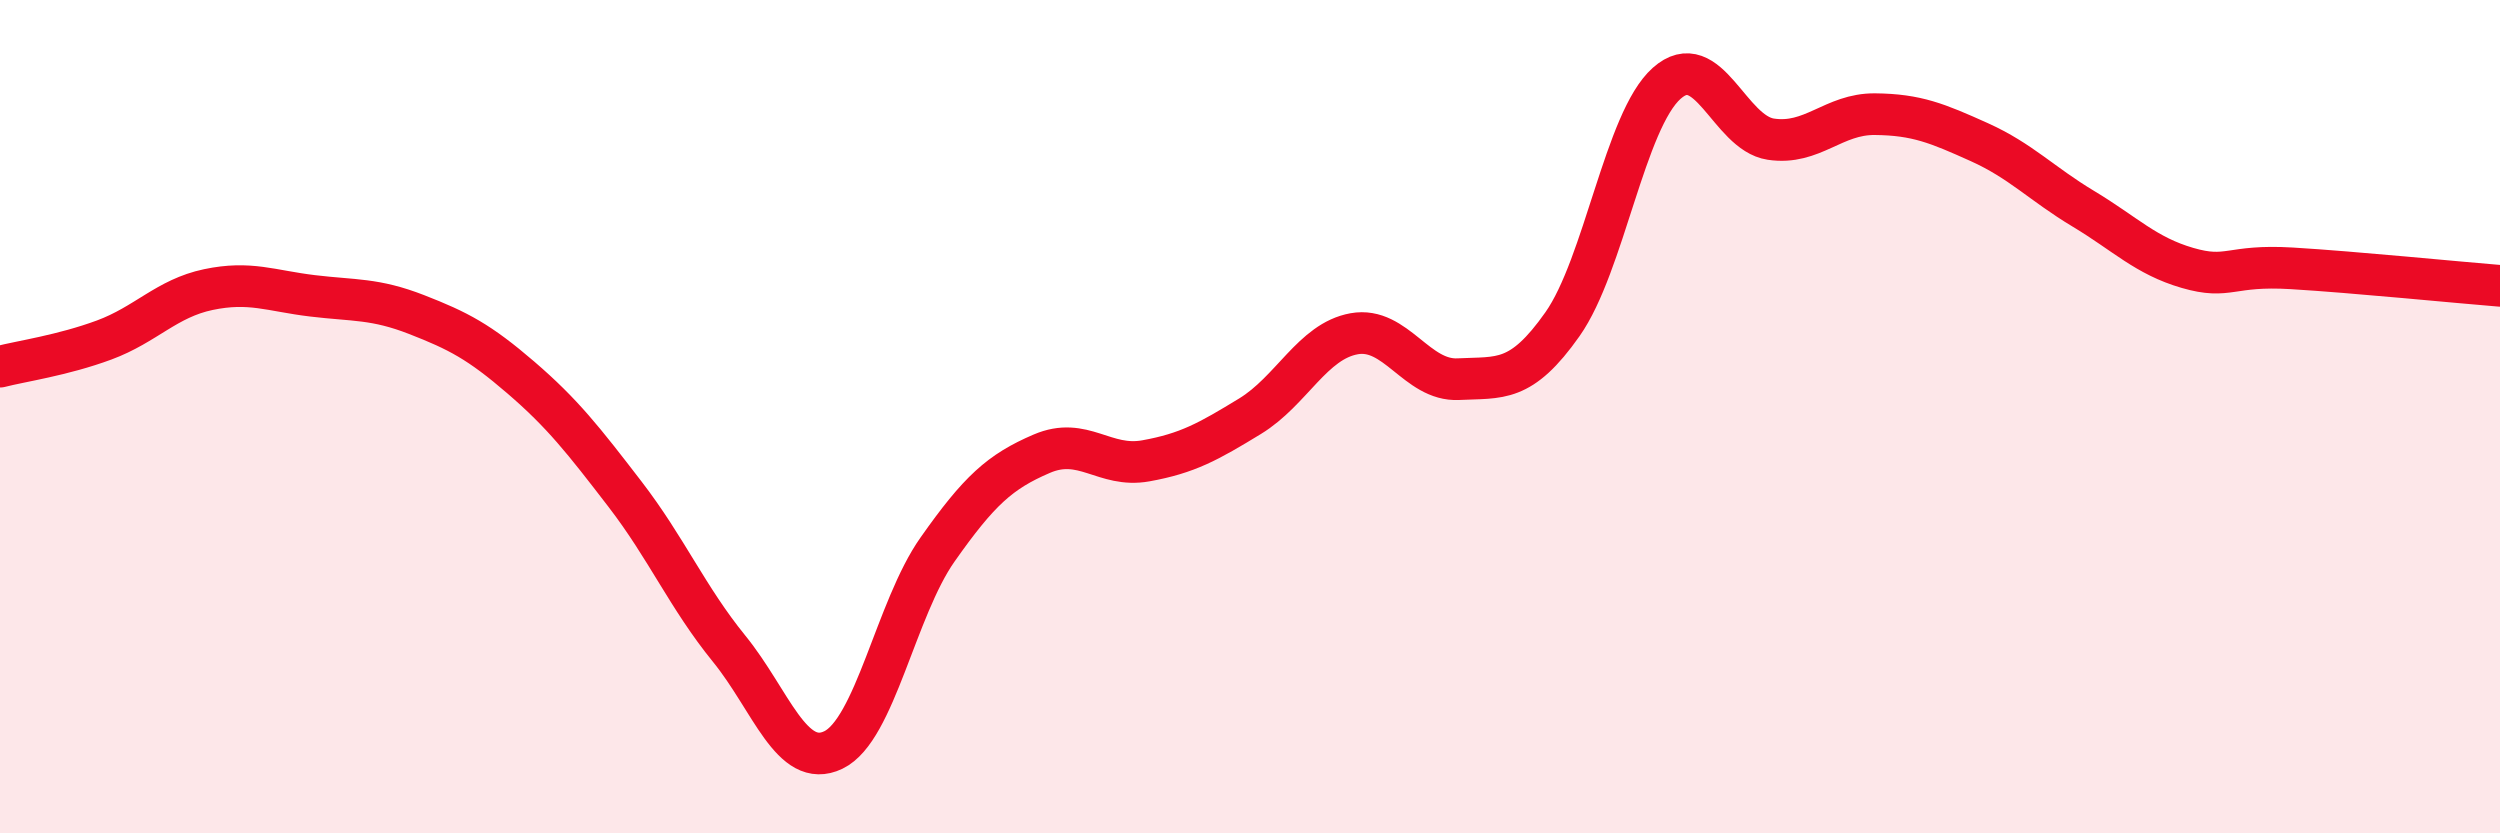
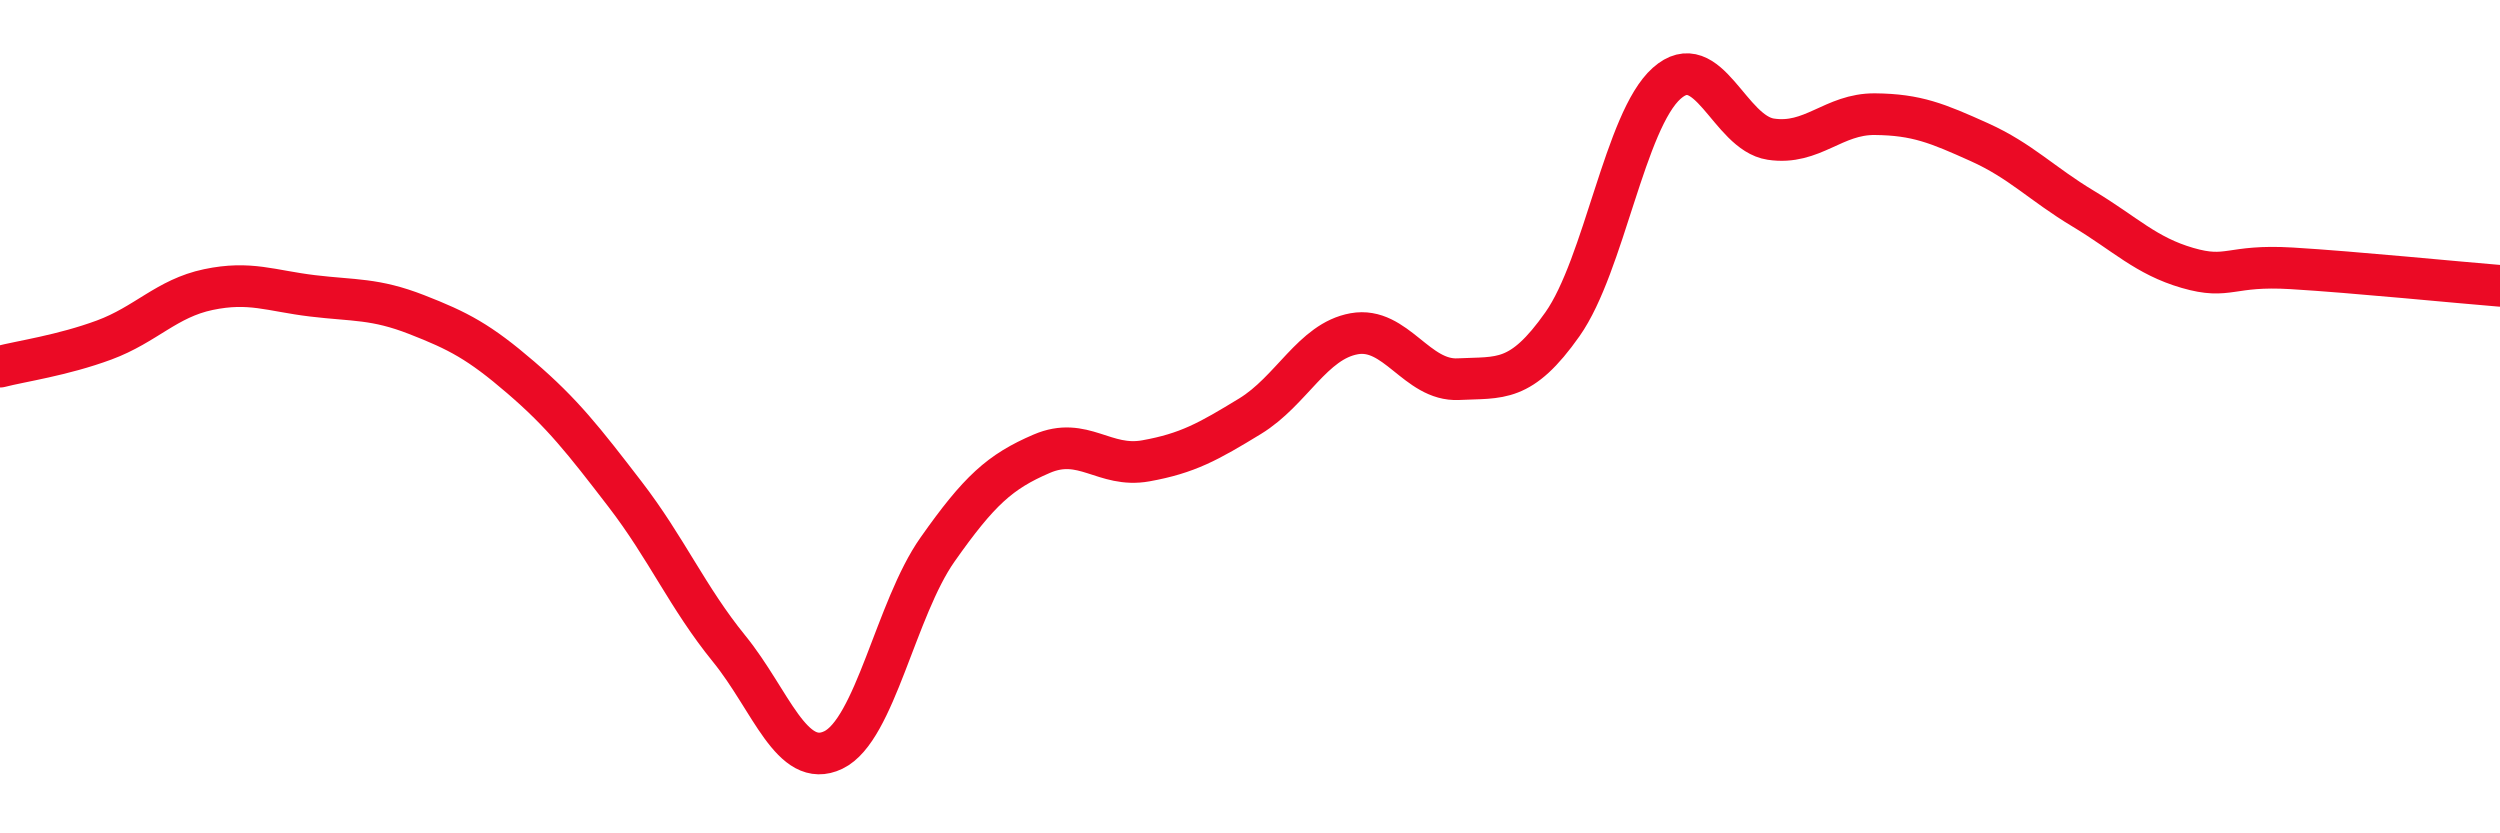
<svg xmlns="http://www.w3.org/2000/svg" width="60" height="20" viewBox="0 0 60 20">
-   <path d="M 0,8.8 C 0.5,8.67 1.5,8.53 2.5,8.16 C 3.5,7.79 4,7.16 5,6.95 C 6,6.74 6.5,6.98 7.5,7.1 C 8.5,7.22 9,7.16 10,7.55 C 11,7.94 11.5,8.2 12.5,9.06 C 13.5,9.92 14,10.56 15,11.86 C 16,13.16 16.5,14.34 17.5,15.57 C 18.5,16.8 19,18.48 20,18 C 21,17.52 21.5,14.61 22.5,13.19 C 23.5,11.77 24,11.32 25,10.89 C 26,10.46 26.5,11.24 27.5,11.06 C 28.5,10.88 29,10.6 30,9.99 C 31,9.38 31.5,8.19 32.5,8.01 C 33.5,7.83 34,9.15 35,9.1 C 36,9.05 36.5,9.2 37.5,7.78 C 38.5,6.36 39,2.89 40,2 C 41,1.11 41.5,3.19 42.5,3.34 C 43.5,3.49 44,2.73 45,2.74 C 46,2.75 46.5,2.96 47.5,3.41 C 48.5,3.86 49,4.41 50,5.01 C 51,5.61 51.5,6.14 52.5,6.43 C 53.5,6.72 53.5,6.35 55,6.44 C 56.5,6.53 59,6.78 60,6.86L60 20L0 20Z" fill="#EB0A25" opacity="0.1" stroke-linecap="round" stroke-linejoin="round" />
  <path d="M 0,8.8 C 0.5,8.67 1.5,8.53 2.5,8.16 C 3.5,7.79 4,7.16 5,6.95 C 6,6.74 6.5,6.98 7.5,7.1 C 8.5,7.22 9,7.16 10,7.55 C 11,7.94 11.5,8.2 12.5,9.06 C 13.5,9.92 14,10.56 15,11.86 C 16,13.16 16.5,14.34 17.5,15.57 C 18.5,16.8 19,18.48 20,18 C 21,17.52 21.5,14.61 22.5,13.19 C 23.5,11.77 24,11.32 25,10.89 C 26,10.46 26.5,11.24 27.5,11.06 C 28.5,10.88 29,10.6 30,9.99 C 31,9.38 31.5,8.19 32.5,8.01 C 33.5,7.83 34,9.15 35,9.1 C 36,9.05 36.5,9.2 37.5,7.78 C 38.5,6.36 39,2.89 40,2 C 41,1.11 41.5,3.19 42.5,3.34 C 43.5,3.49 44,2.73 45,2.74 C 46,2.75 46.5,2.96 47.5,3.41 C 48.5,3.86 49,4.41 50,5.01 C 51,5.61 51.5,6.14 52.5,6.43 C 53.5,6.72 53.5,6.35 55,6.44 C 56.5,6.53 59,6.78 60,6.86" stroke="#EB0A25" stroke-width="1" fill="none" stroke-linecap="round" stroke-linejoin="round" />
</svg>